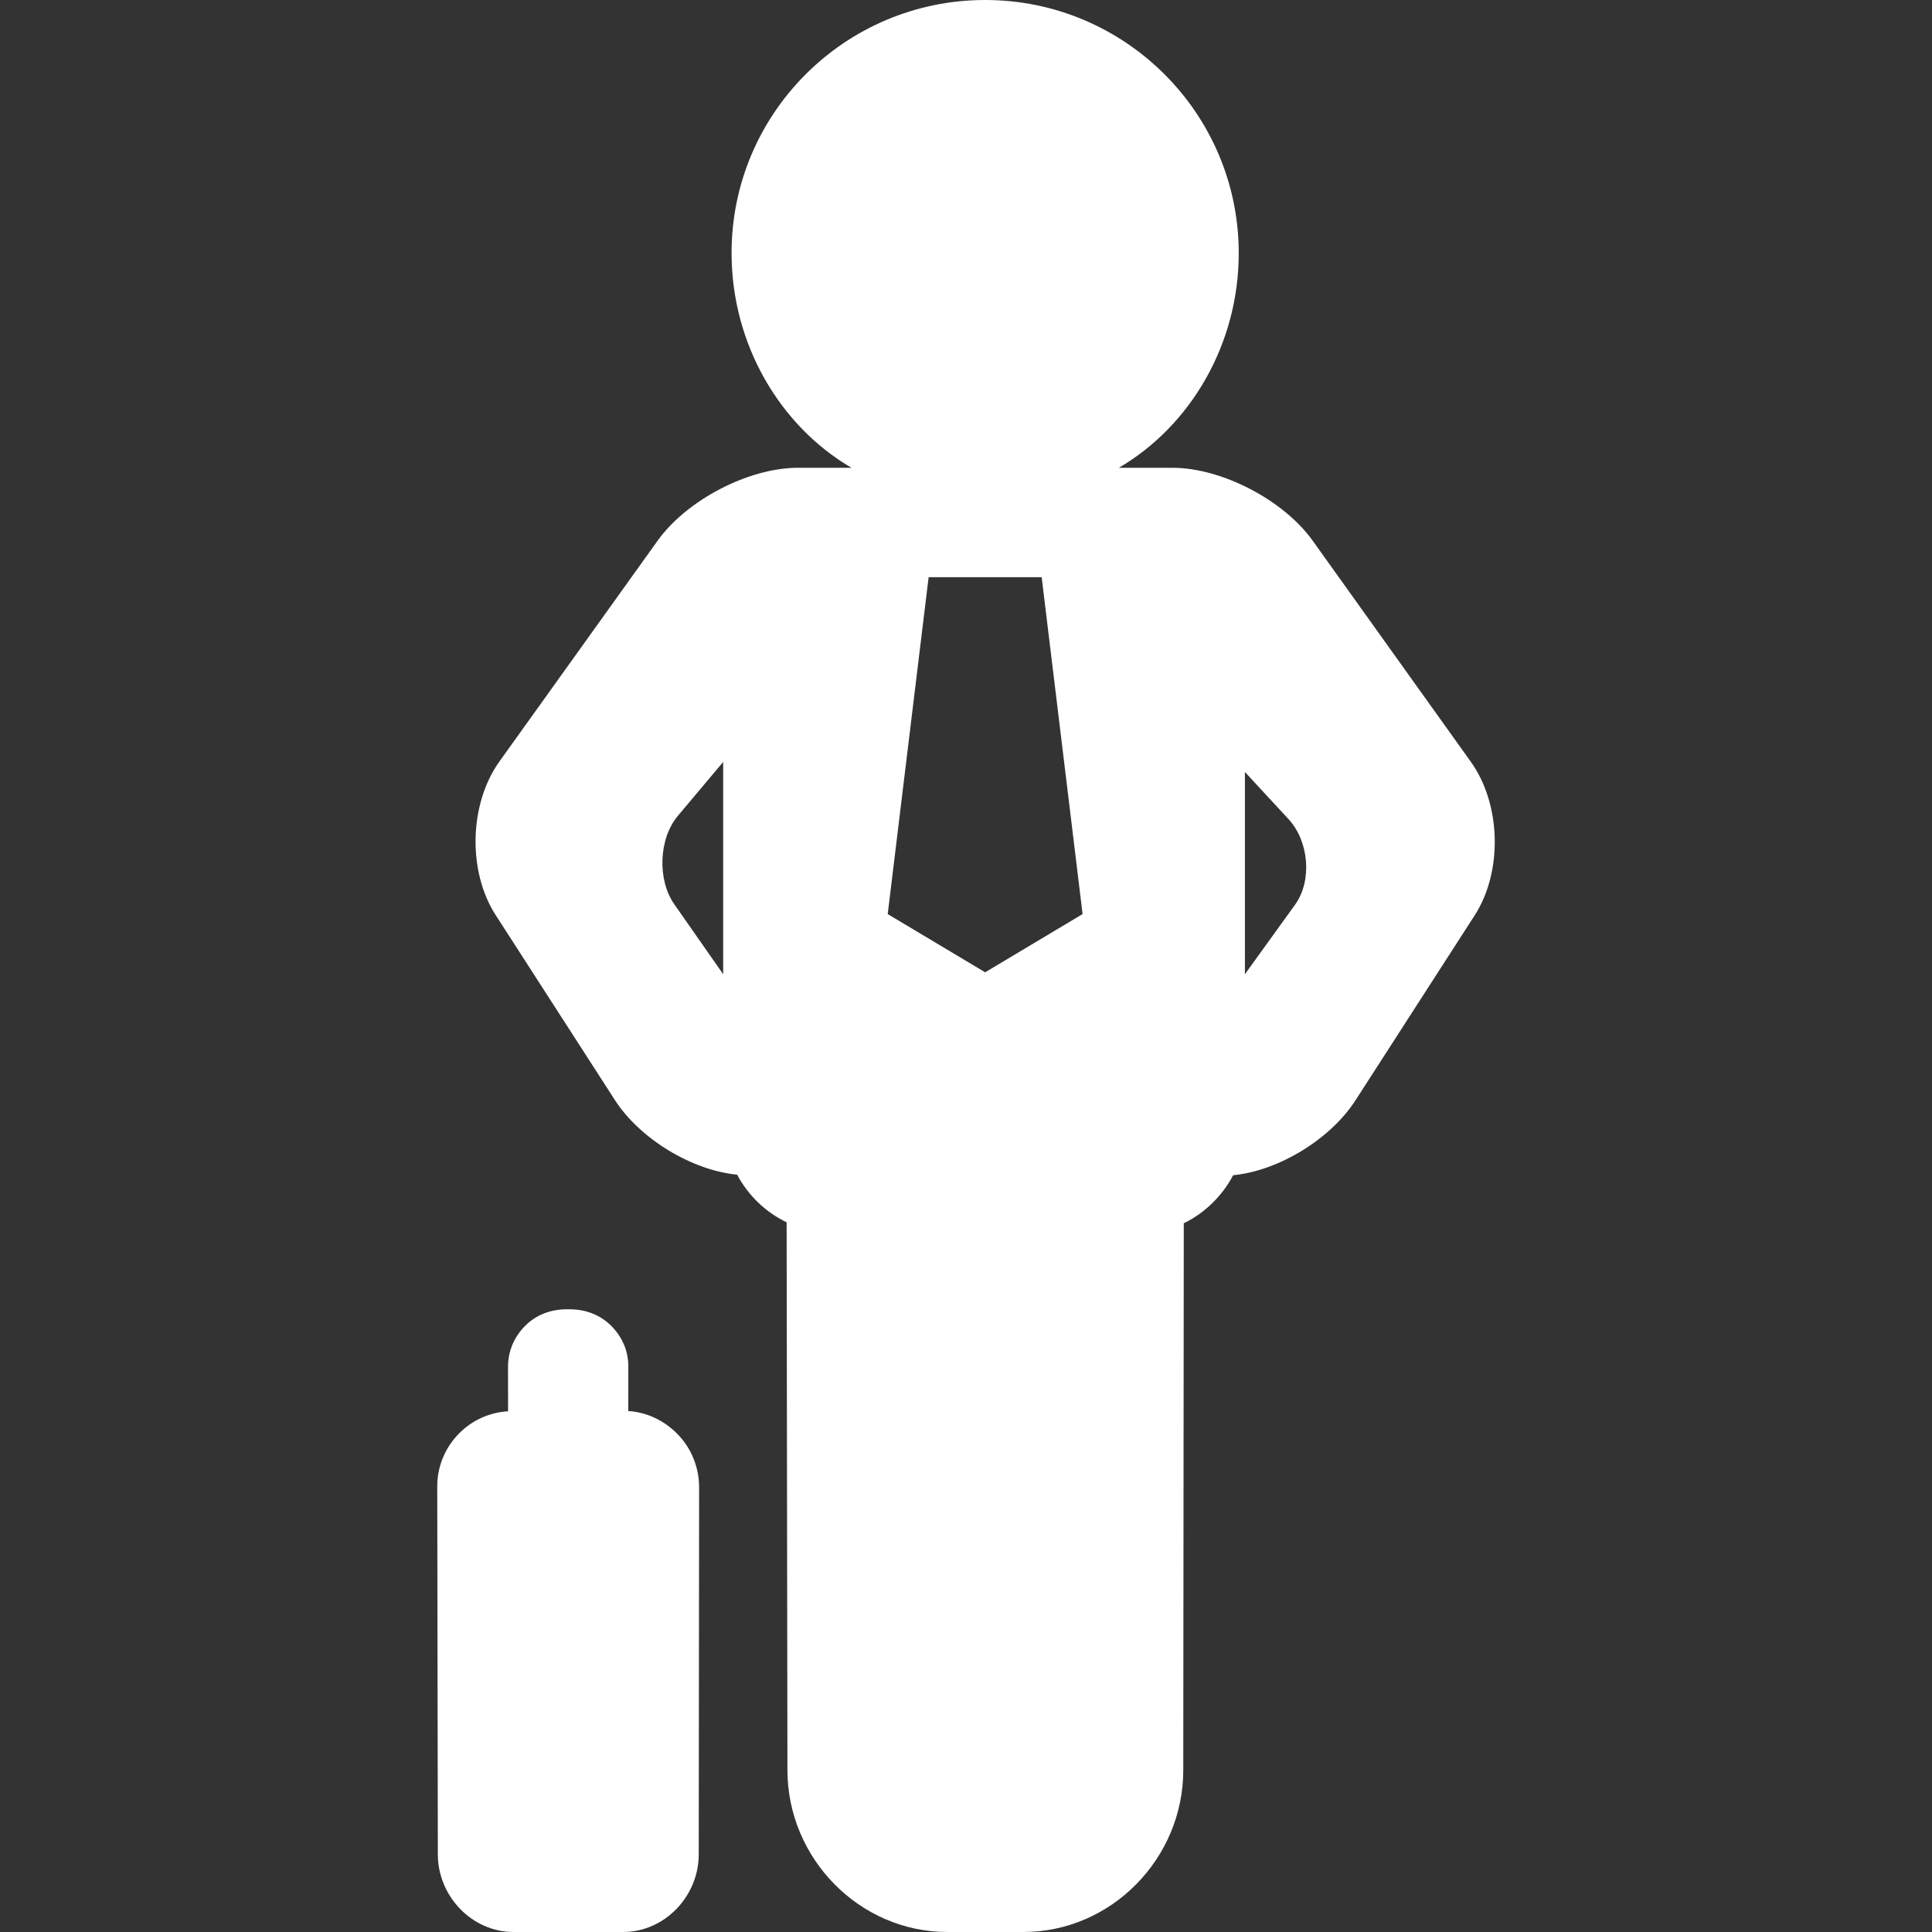
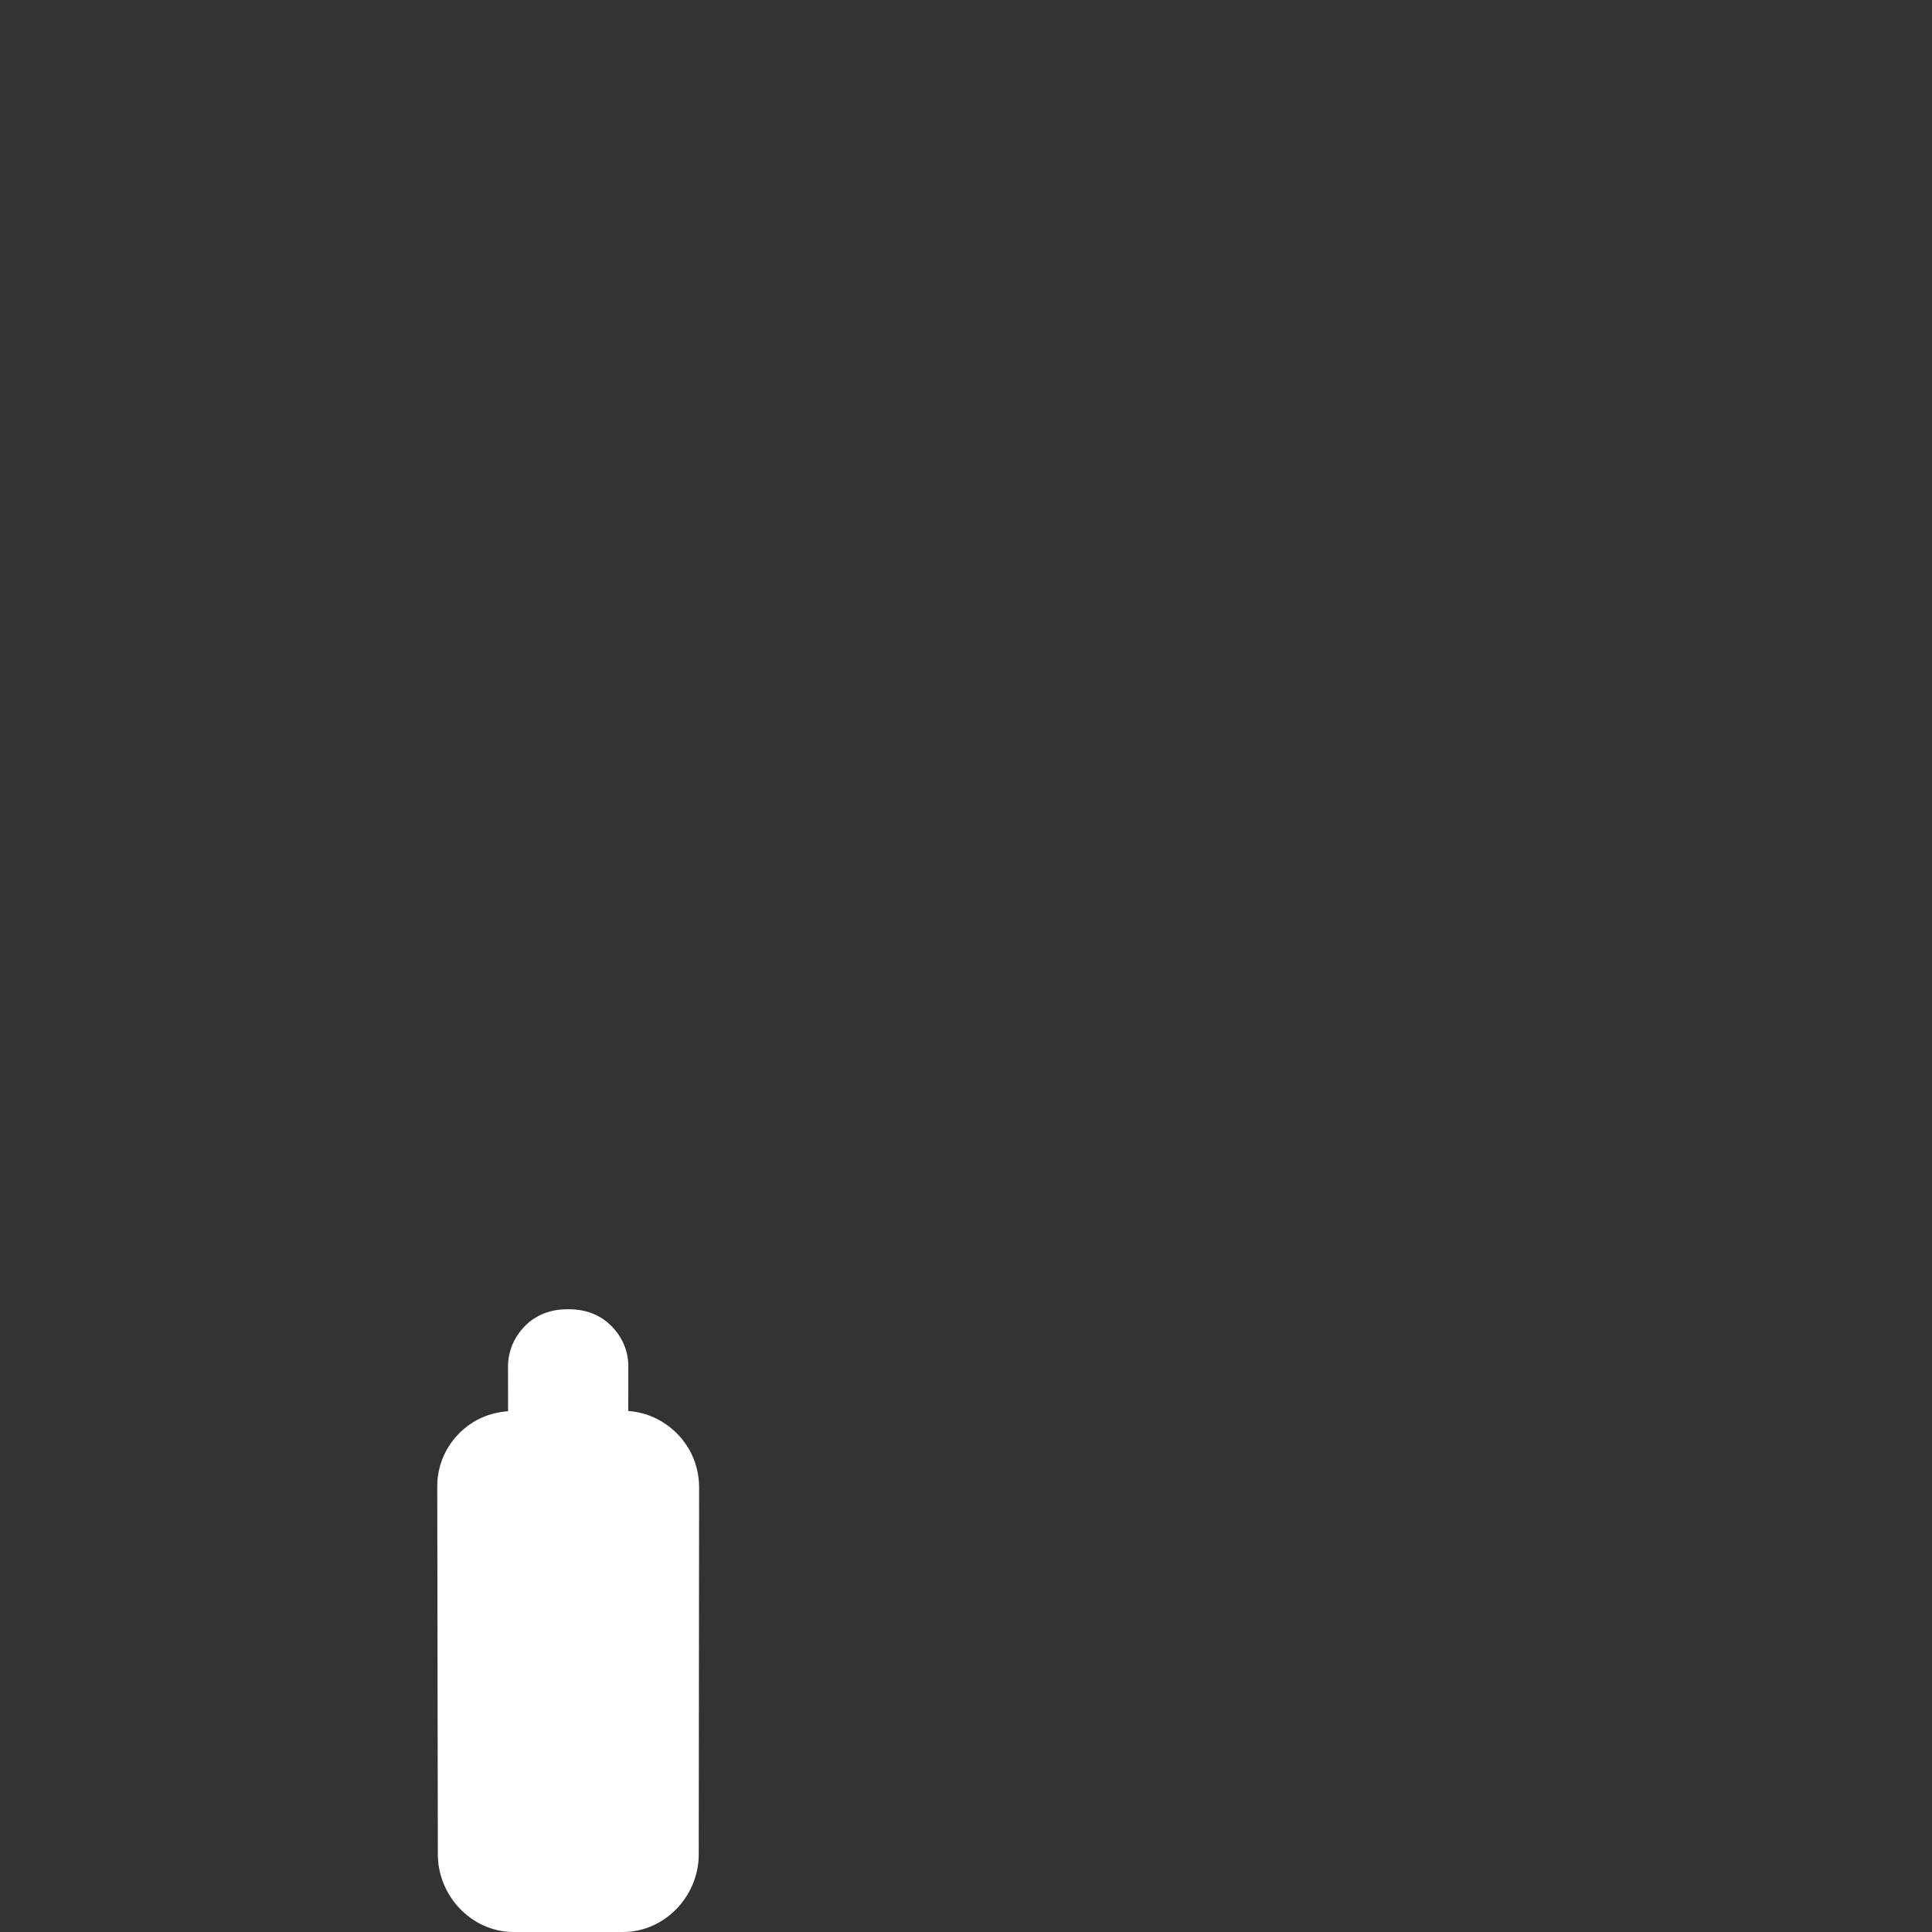
<svg xmlns="http://www.w3.org/2000/svg" version="1.1" id="Capa_1" x="0px" y="0px" viewBox="0 0 229.588 229.588" style="enable-background:new 0 0 229.588 229.588;" xml:space="preserve" width="512px" height="512px">
  <rect x="0" y="0" width="229.588" height="229.588" fill="#333333" stroke="none" />
  <g>
    <path d="M74.662,167.681l0.005-5.295c0.002-1.863-0.725-3.521-2.047-4.844c-1.321-1.322-3.075-1.954-4.938-1.954h-0.329   c-1.864,0-3.618,0.631-4.94,1.956c-1.321,1.323-2.047,3.03-2.043,4.892l0.008,5.27c-2.184,0.135-4.223,1.031-5.788,2.599   c-1.699,1.702-2.634,3.953-2.63,6.349l0.071,43.724c0.009,4.954,4.046,9.21,8.999,9.21h13.009c4.956,0,8.991-4.26,8.995-9.215   l0.045-43.613c0.003-2.396-0.933-4.709-2.632-6.411C78.882,168.783,76.844,167.817,74.662,167.681z" fill="#FFFFFF" />
-     <path d="M174.785,90.527l-18.804-26.29c-3.443-4.799-10.769-8.649-16.677-8.649h-4.253h-2.091c8.544-5,14.245-14.71,14.245-25.498   C147.206,13.473,133.687,0,117.07,0c-16.616,0-30.135,13.45-30.135,30.067c0,10.788,5.701,20.521,14.245,25.521h-1.075h-1.016   h-4.253c-5.908,0-13.233,3.851-16.677,8.649L59.356,90.481c-3.608,5.028-3.808,13.062-0.454,18.261l14.168,21.981   c2.995,4.643,9.168,8.352,14.53,8.87c1.299,2.46,3.366,4.448,5.878,5.658l0.096,65.12c0.015,10.469,8.544,19.216,19.013,19.216   h9.021c10.47,0,18.995-8.747,19.004-19.215l0.061-65.008c2.507-1.211,4.571-3.251,5.868-5.707c5.363-0.519,11.536-4.25,14.53-8.893   l14.168-21.984C178.592,103.581,178.393,95.556,174.785,90.527z M85.938,115.77l-5.789-8.285c-2.058-2.904-1.884-7.834,0.416-10.55   l5.373-6.391V115.77z M117.07,115.543l-11.579-6.92l4.863-40.036h13.432l4.863,40.036L117.07,115.543z M153.917,107.484   l-5.979,8.285V91.738l5.161,5.581C155.524,99.924,155.976,104.579,153.917,107.484z" fill="#FFFFFF" />
  </g>
  <g>
</g>
  <g>
</g>
  <g>
</g>
  <g>
</g>
  <g>
</g>
  <g>
</g>
  <g>
</g>
  <g>
</g>
  <g>
</g>
  <g>
</g>
  <g>
</g>
  <g>
</g>
  <g>
</g>
  <g>
</g>
  <g>
</g>
</svg>